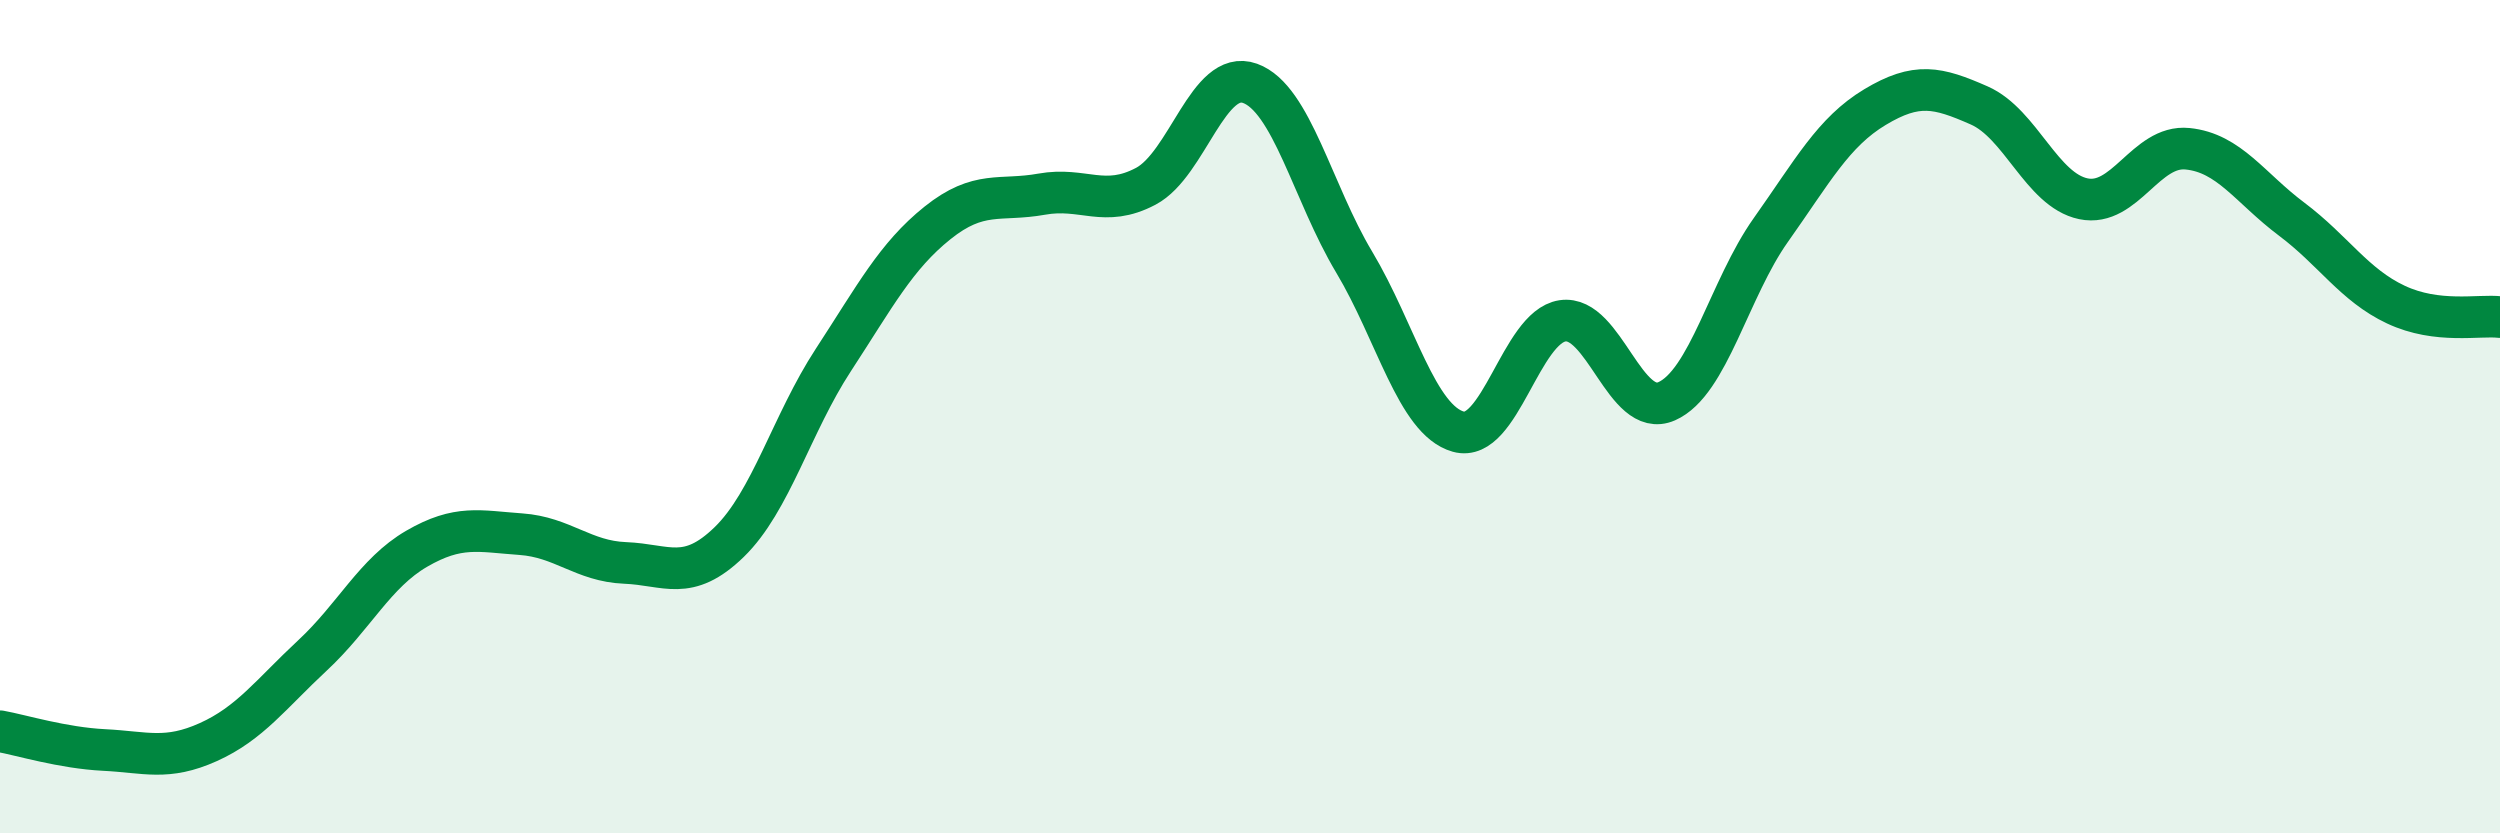
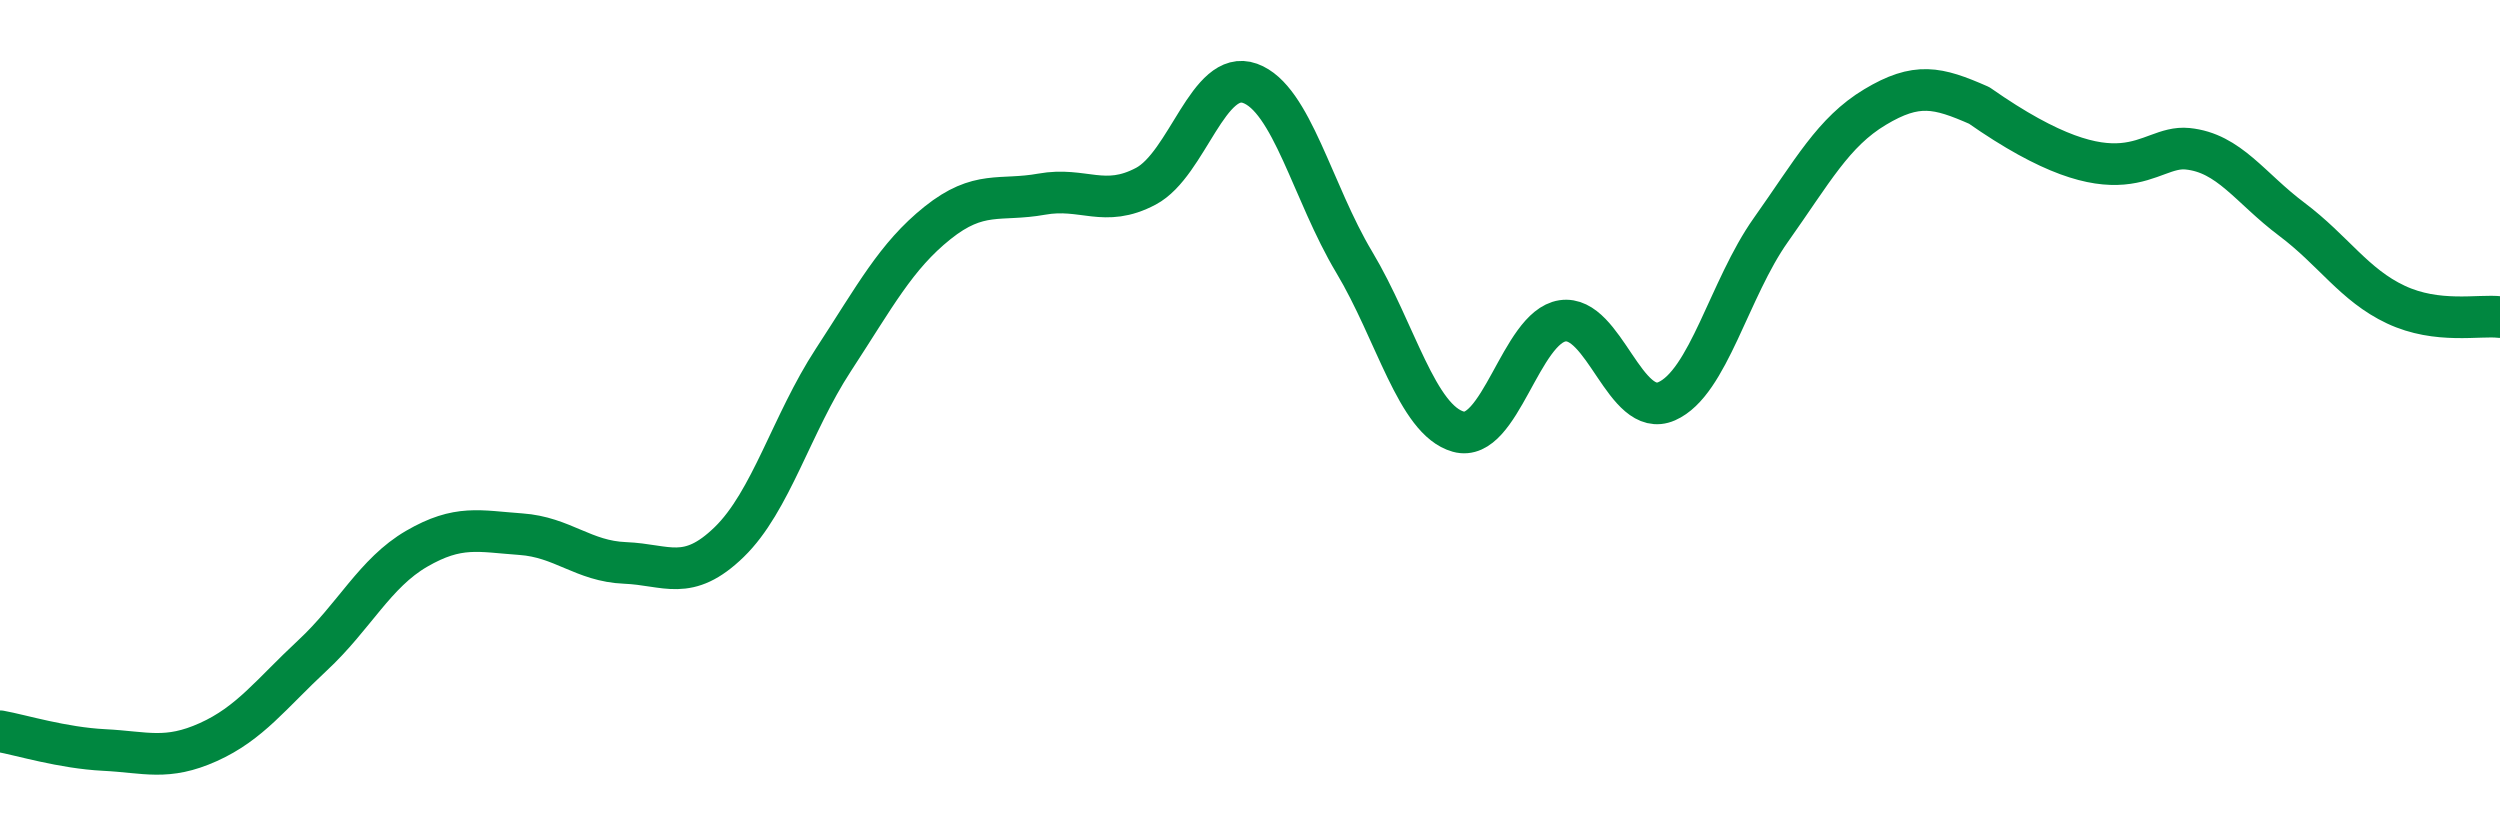
<svg xmlns="http://www.w3.org/2000/svg" width="60" height="20" viewBox="0 0 60 20">
-   <path d="M 0,17.55 C 0.5,17.64 1.5,17.95 2.5,18 C 3.5,18.05 4,18.26 5,17.81 C 6,17.36 6.5,16.66 7.5,15.73 C 8.5,14.8 9,13.75 10,13.17 C 11,12.59 11.5,12.75 12.5,12.82 C 13.5,12.89 14,13.47 15,13.51 C 16,13.55 16.5,13.98 17.5,13.01 C 18.5,12.04 19,10.17 20,8.64 C 21,7.11 21.5,6.15 22.5,5.35 C 23.5,4.55 24,4.84 25,4.66 C 26,4.48 26.5,5 27.5,4.47 C 28.5,3.94 29,1.64 30,2 C 31,2.36 31.5,4.62 32.5,6.29 C 33.5,7.96 34,10.08 35,10.36 C 36,10.64 36.5,7.85 37.5,7.7 C 38.5,7.55 39,10.07 40,9.63 C 41,9.19 41.5,6.93 42.5,5.52 C 43.5,4.11 44,3.17 45,2.57 C 46,1.97 46.5,2.09 47.5,2.53 C 48.5,2.97 49,4.56 50,4.77 C 51,4.98 51.5,3.47 52.5,3.57 C 53.5,3.67 54,4.51 55,5.26 C 56,6.01 56.5,6.84 57.5,7.31 C 58.5,7.78 59.5,7.55 60,7.61L60 20L0 20Z" fill="#008740" opacity="0.1" stroke-linecap="round" stroke-linejoin="round" />
-   <path d="M 0,17.55 C 0.5,17.64 1.5,17.95 2.5,18 C 3.5,18.05 4,18.26 5,17.81 C 6,17.36 6.5,16.66 7.5,15.73 C 8.5,14.8 9,13.75 10,13.17 C 11,12.59 11.5,12.75 12.5,12.82 C 13.5,12.89 14,13.47 15,13.51 C 16,13.55 16.5,13.98 17.5,13.01 C 18.5,12.04 19,10.17 20,8.64 C 21,7.11 21.5,6.15 22.5,5.35 C 23.5,4.55 24,4.84 25,4.66 C 26,4.48 26.5,5 27.5,4.47 C 28.5,3.94 29,1.64 30,2 C 31,2.36 31.5,4.62 32.5,6.29 C 33.5,7.96 34,10.08 35,10.36 C 36,10.64 36.5,7.85 37.5,7.7 C 38.5,7.55 39,10.07 40,9.63 C 41,9.19 41.5,6.93 42.5,5.52 C 43.5,4.11 44,3.17 45,2.57 C 46,1.97 46.5,2.09 47.5,2.53 C 48.5,2.97 49,4.56 50,4.77 C 51,4.98 51.5,3.47 52.5,3.57 C 53.5,3.67 54,4.51 55,5.26 C 56,6.01 56.5,6.84 57.5,7.31 C 58.5,7.78 59.5,7.55 60,7.61" stroke="#008740" stroke-width="1" fill="none" stroke-linecap="round" stroke-linejoin="round" />
+   <path d="M 0,17.55 C 0.5,17.64 1.5,17.95 2.5,18 C 3.5,18.05 4,18.26 5,17.81 C 6,17.36 6.5,16.66 7.5,15.73 C 8.5,14.8 9,13.75 10,13.17 C 11,12.59 11.5,12.75 12.5,12.82 C 13.5,12.89 14,13.47 15,13.51 C 16,13.55 16.5,13.98 17.5,13.01 C 18.5,12.04 19,10.17 20,8.64 C 21,7.11 21.5,6.15 22.5,5.35 C 23.5,4.55 24,4.84 25,4.66 C 26,4.48 26.5,5 27.5,4.47 C 28.5,3.94 29,1.64 30,2 C 31,2.36 31.5,4.62 32.5,6.29 C 33.5,7.96 34,10.08 35,10.36 C 36,10.64 36.5,7.85 37.5,7.7 C 38.5,7.55 39,10.07 40,9.63 C 41,9.19 41.5,6.93 42.5,5.52 C 43.5,4.11 44,3.17 45,2.57 C 46,1.97 46.5,2.09 47.5,2.53 C 51,4.98 51.5,3.47 52.5,3.57 C 53.5,3.67 54,4.51 55,5.26 C 56,6.01 56.5,6.84 57.5,7.31 C 58.5,7.78 59.5,7.55 60,7.61" stroke="#008740" stroke-width="1" fill="none" stroke-linecap="round" stroke-linejoin="round" />
</svg>